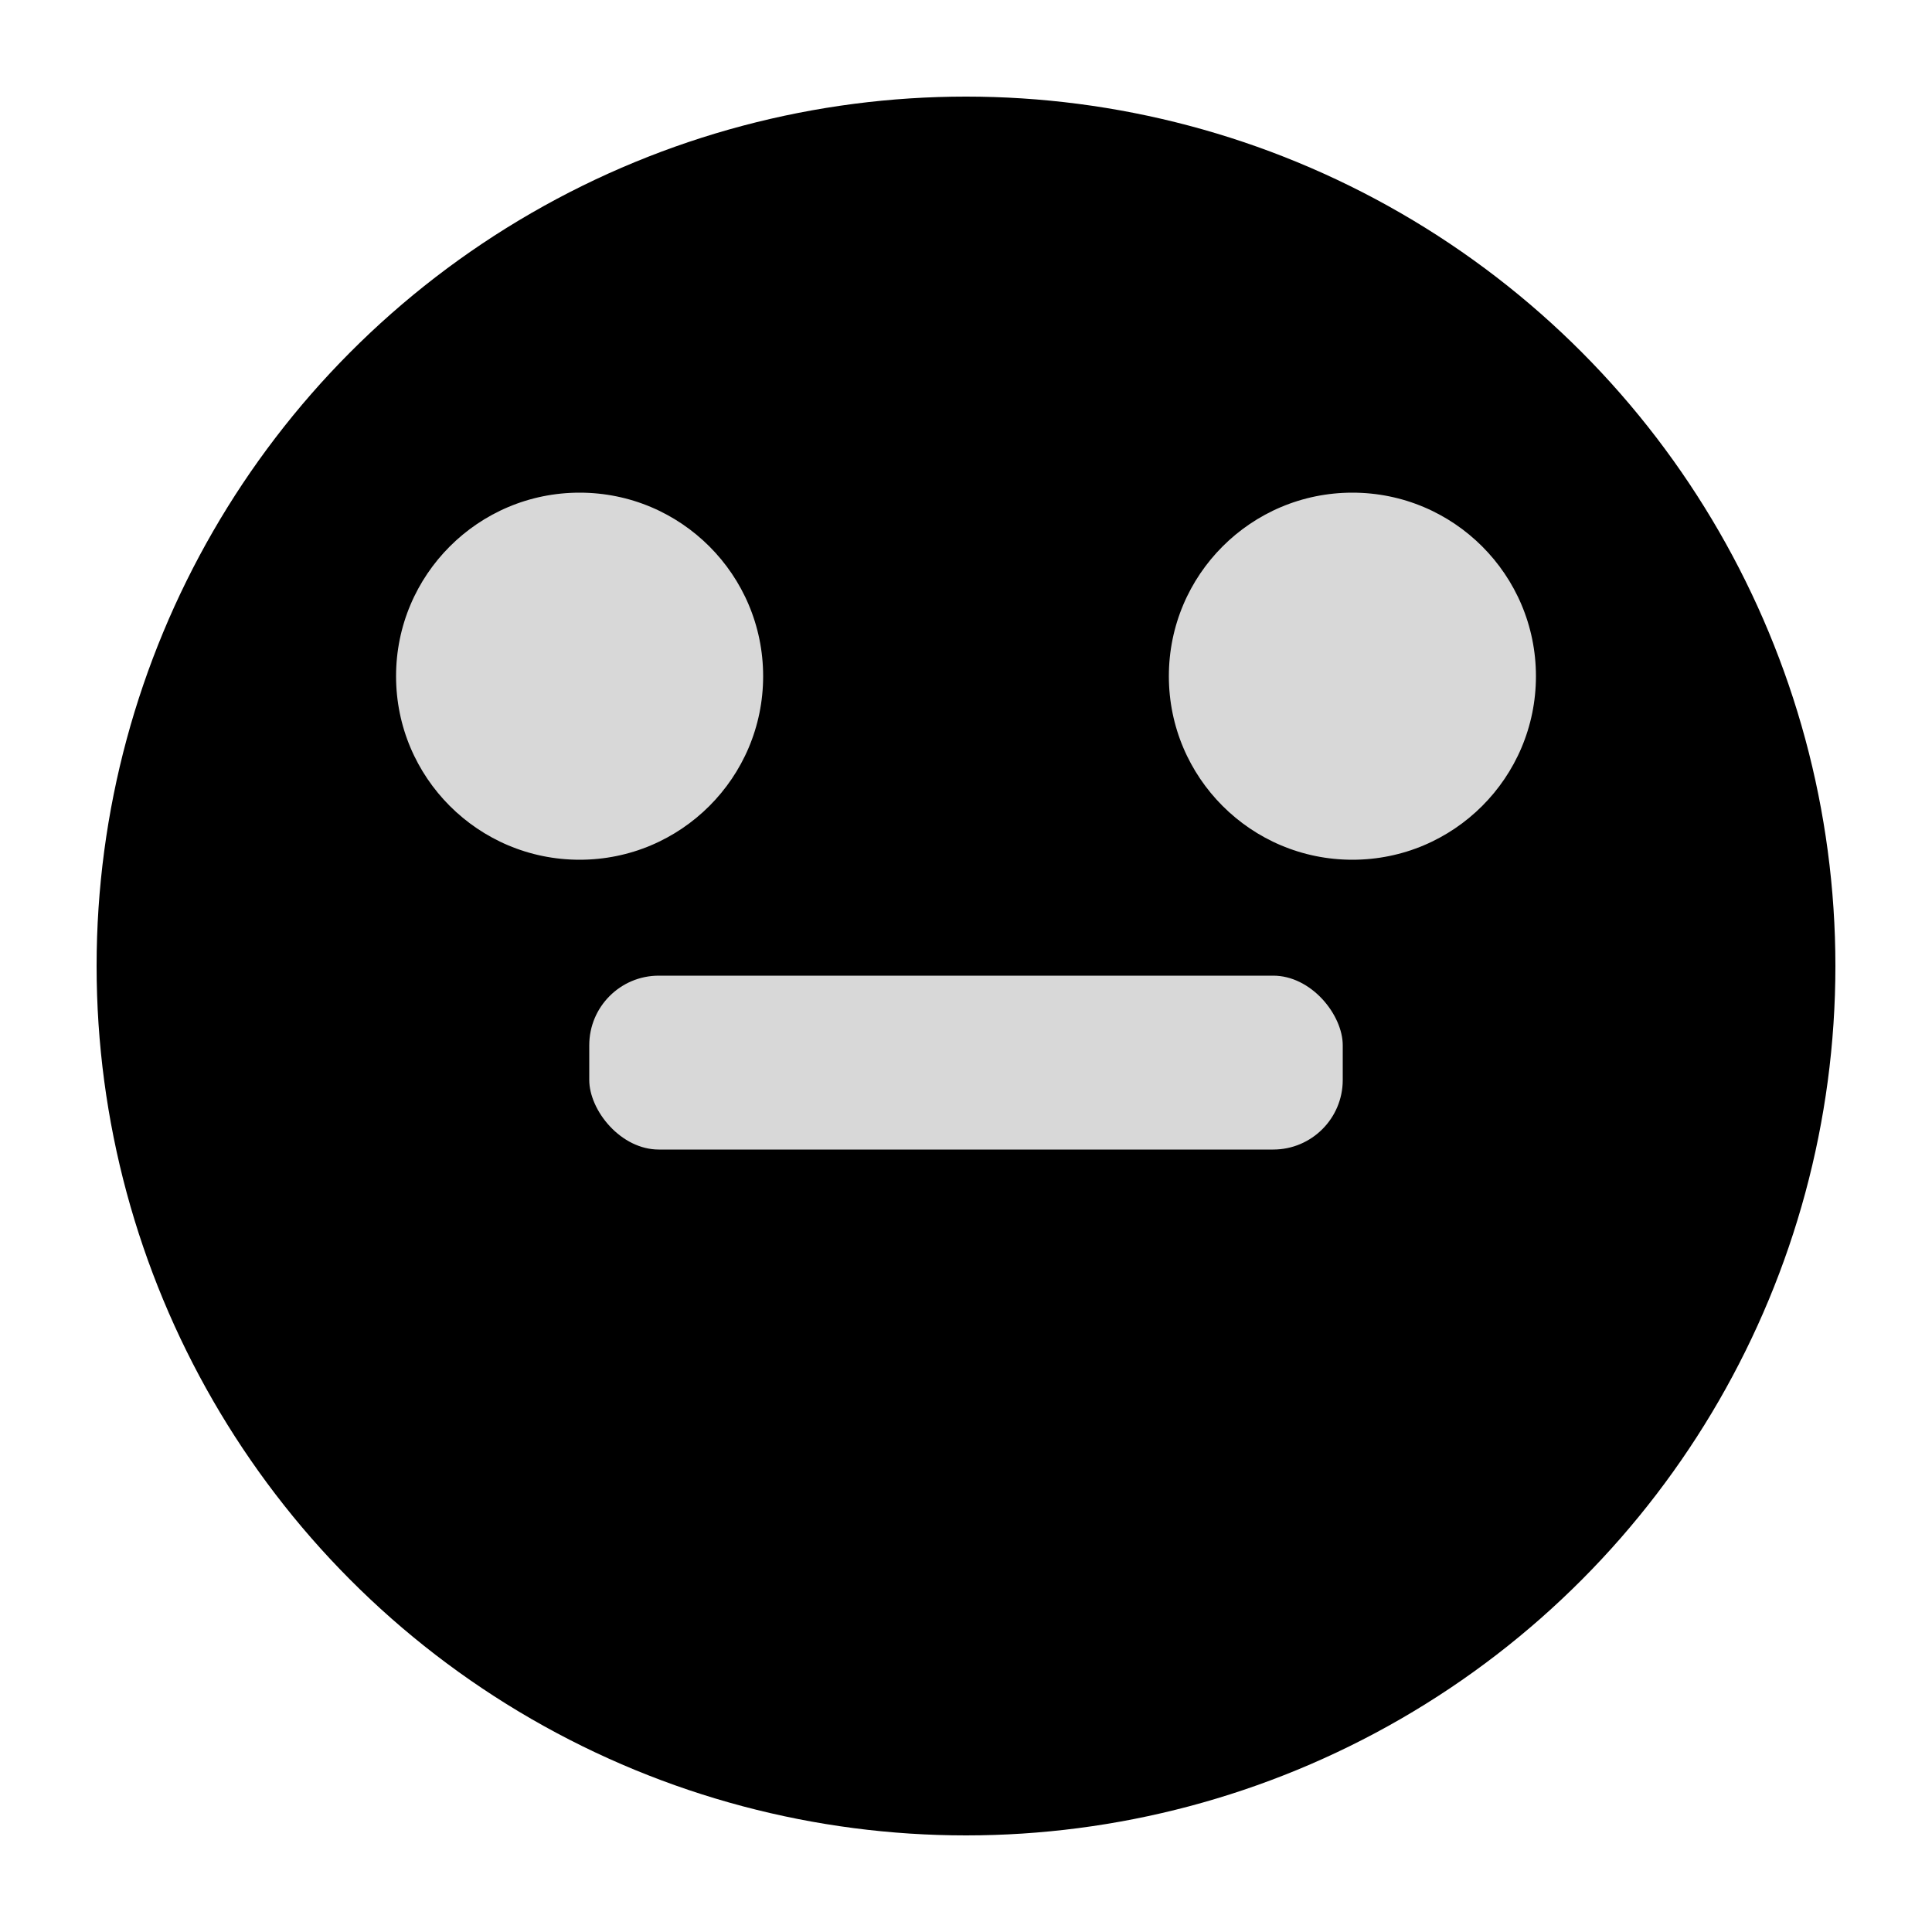
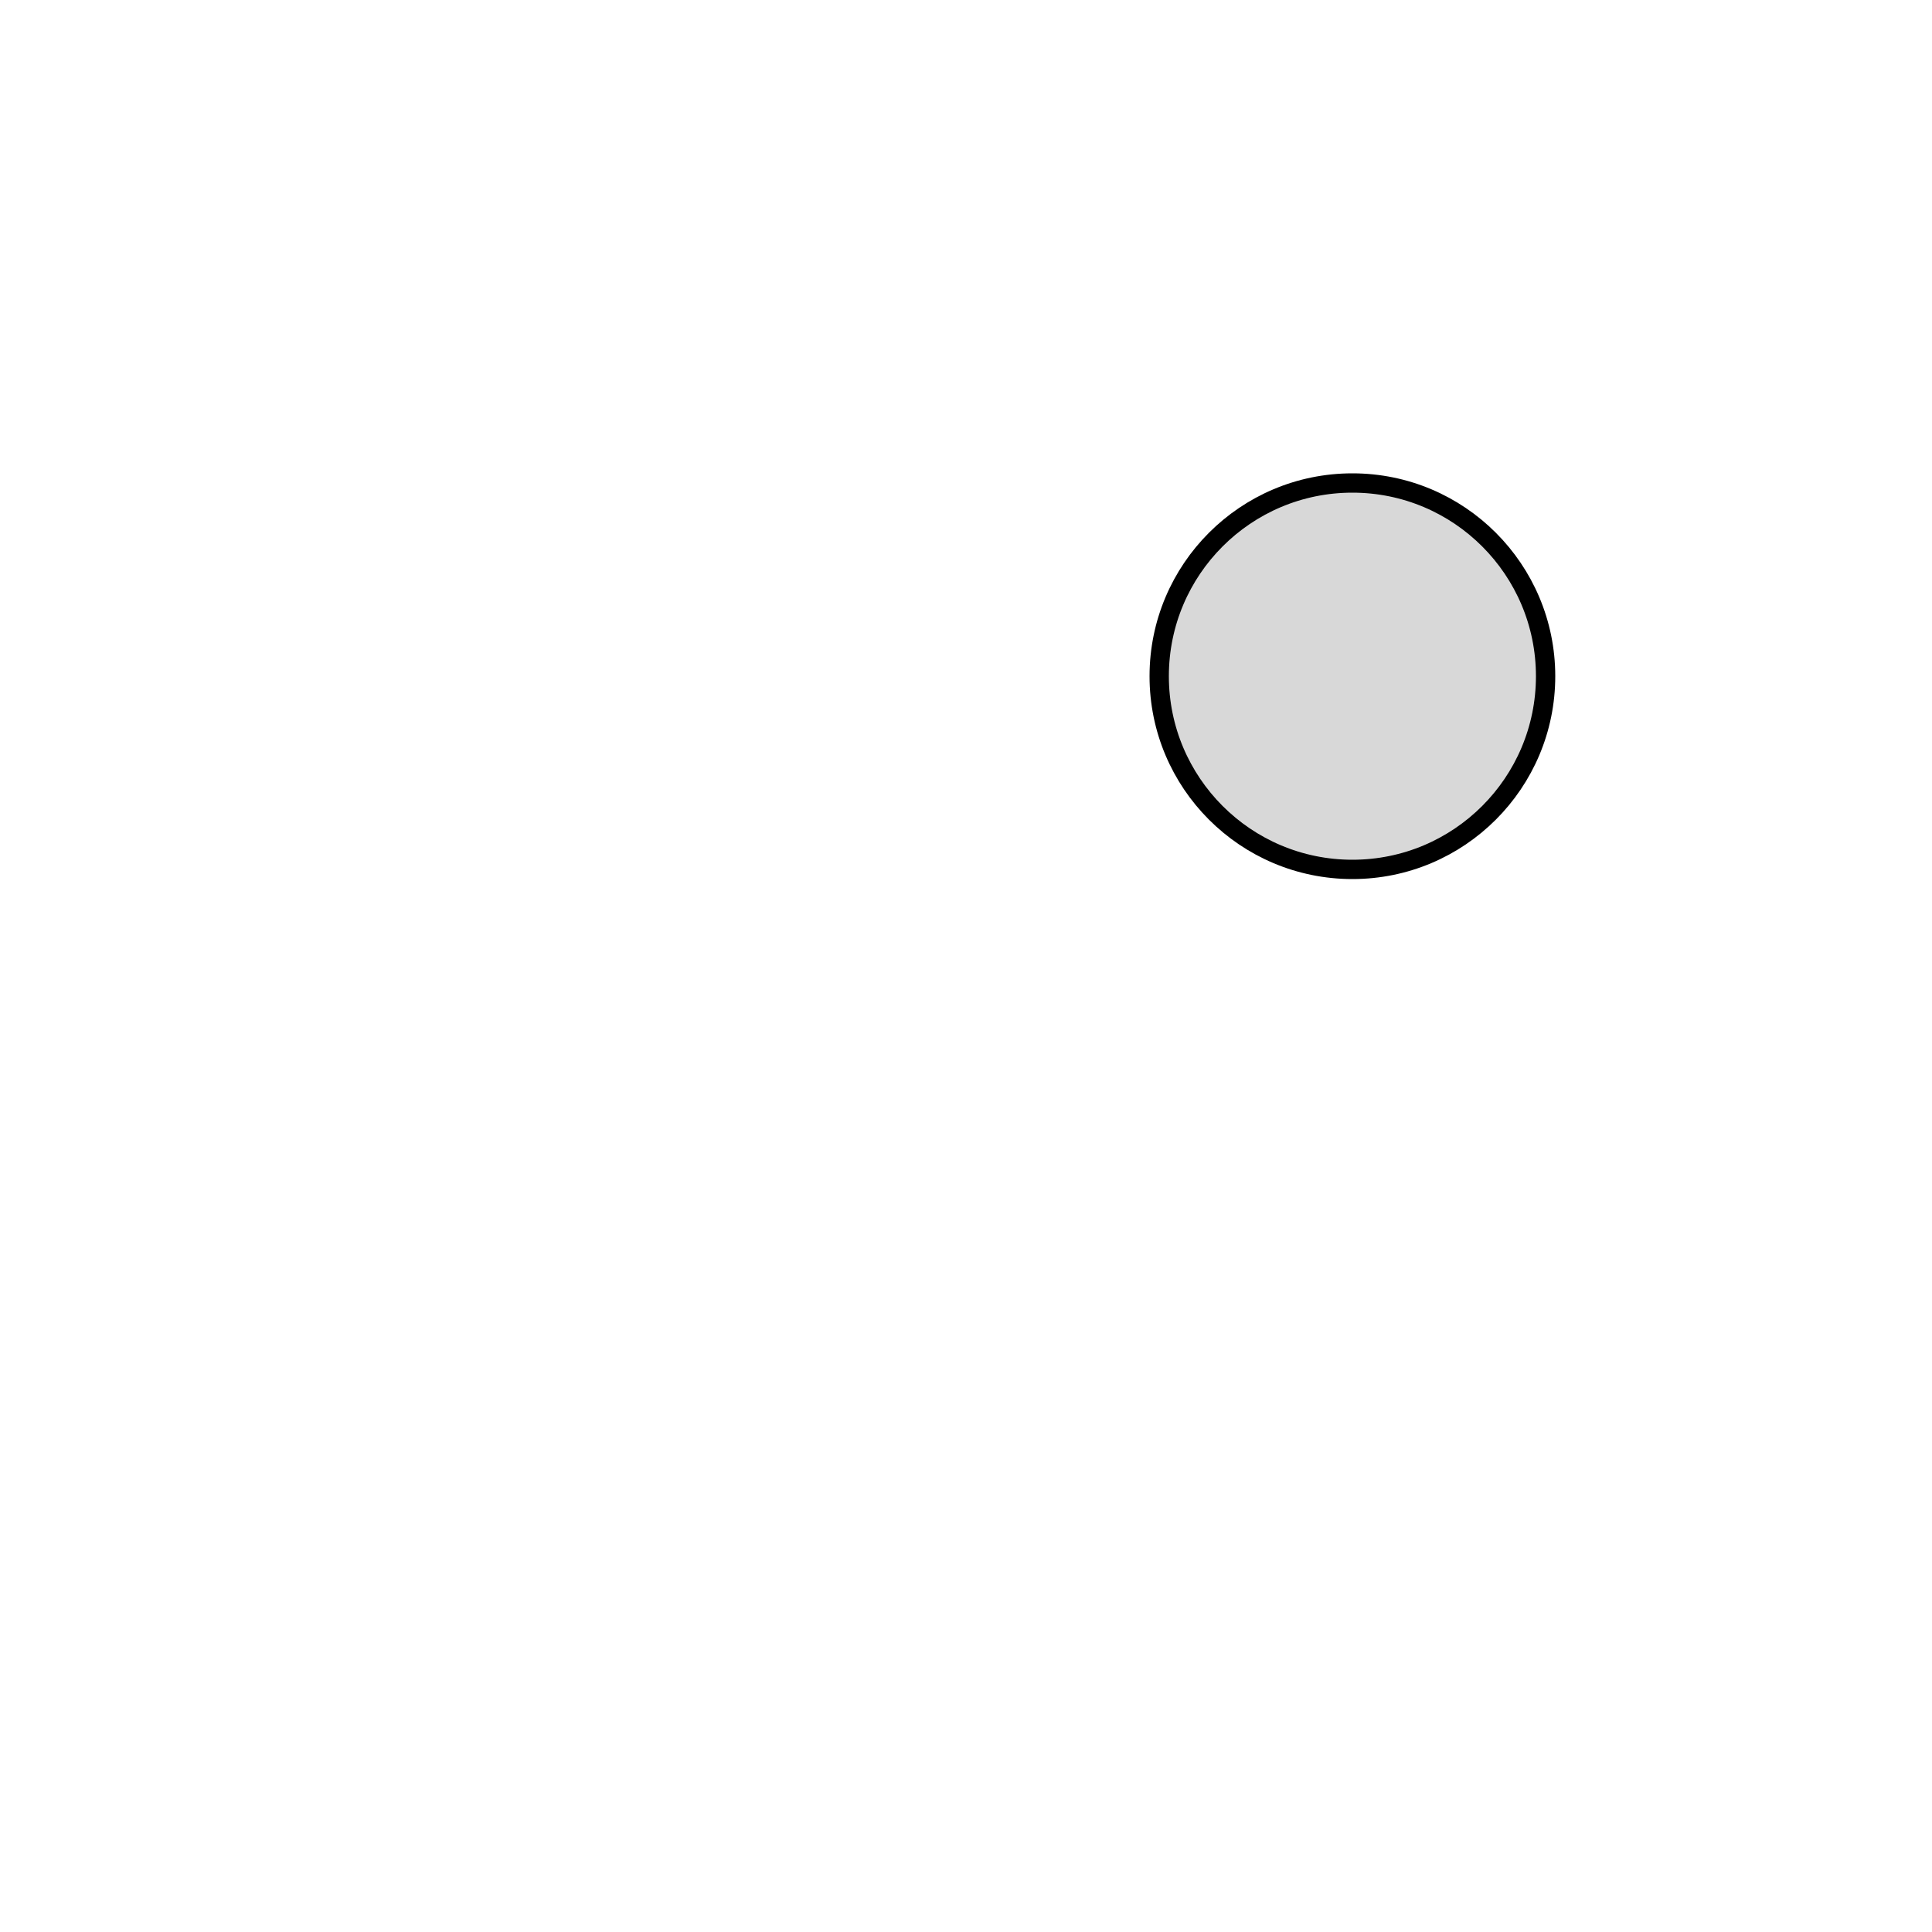
<svg xmlns="http://www.w3.org/2000/svg" viewBox="0 0 100 100">
-   <ellipse style="fill-rule: nonzero; paint-order: fill;" cx="50" cy="50" rx="45" ry="45" />
-   <ellipse style="fill: rgb(216, 216, 216); stroke: rgb(0, 0, 0);" cx="30" cy="35" rx="10" ry="10" />
  <ellipse style="fill: rgb(216, 216, 216); stroke: rgb(0, 0, 0);" cx="70" cy="35" rx="10" ry="10" />
-   <rect style="fill: rgb(216, 216, 216); stroke: rgb(0, 0, 0);" y="50" width="40" height="10" rx="4.1" ry="4.1" x="30" />
</svg>